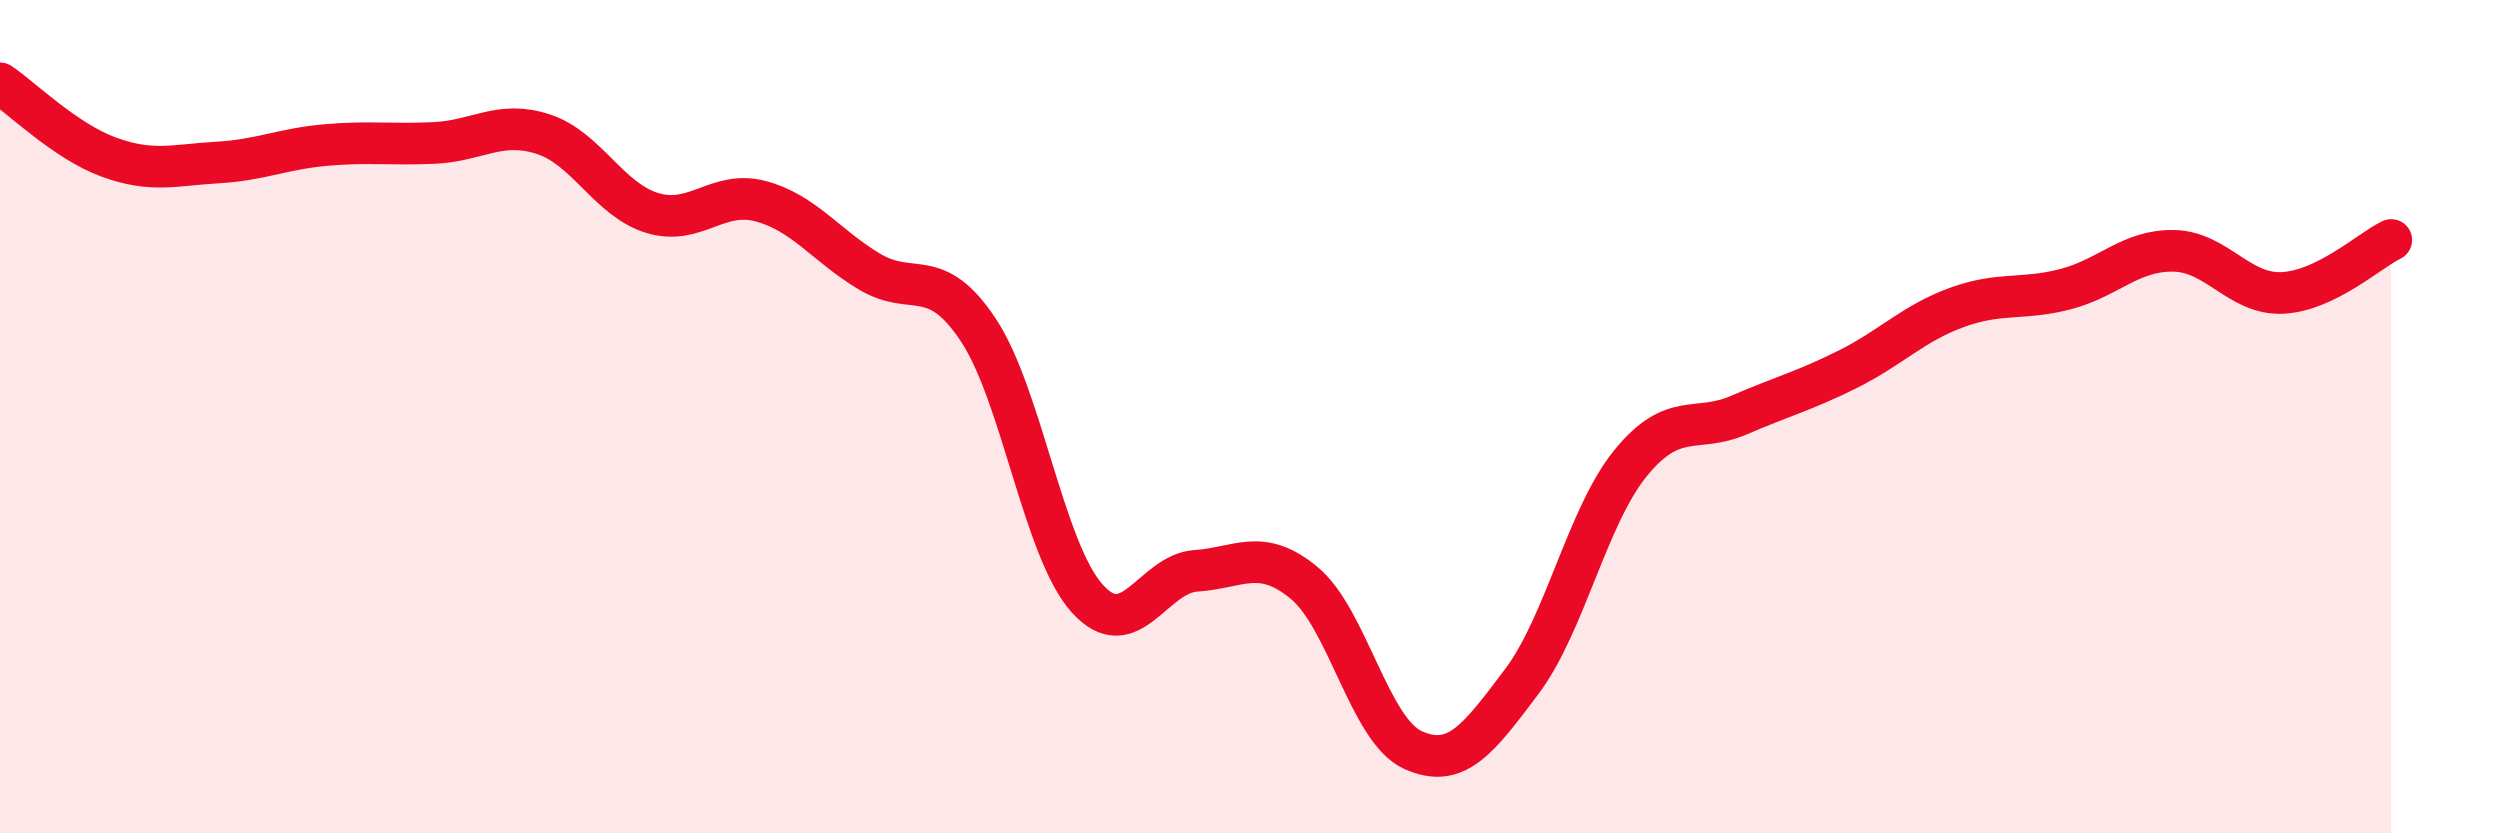
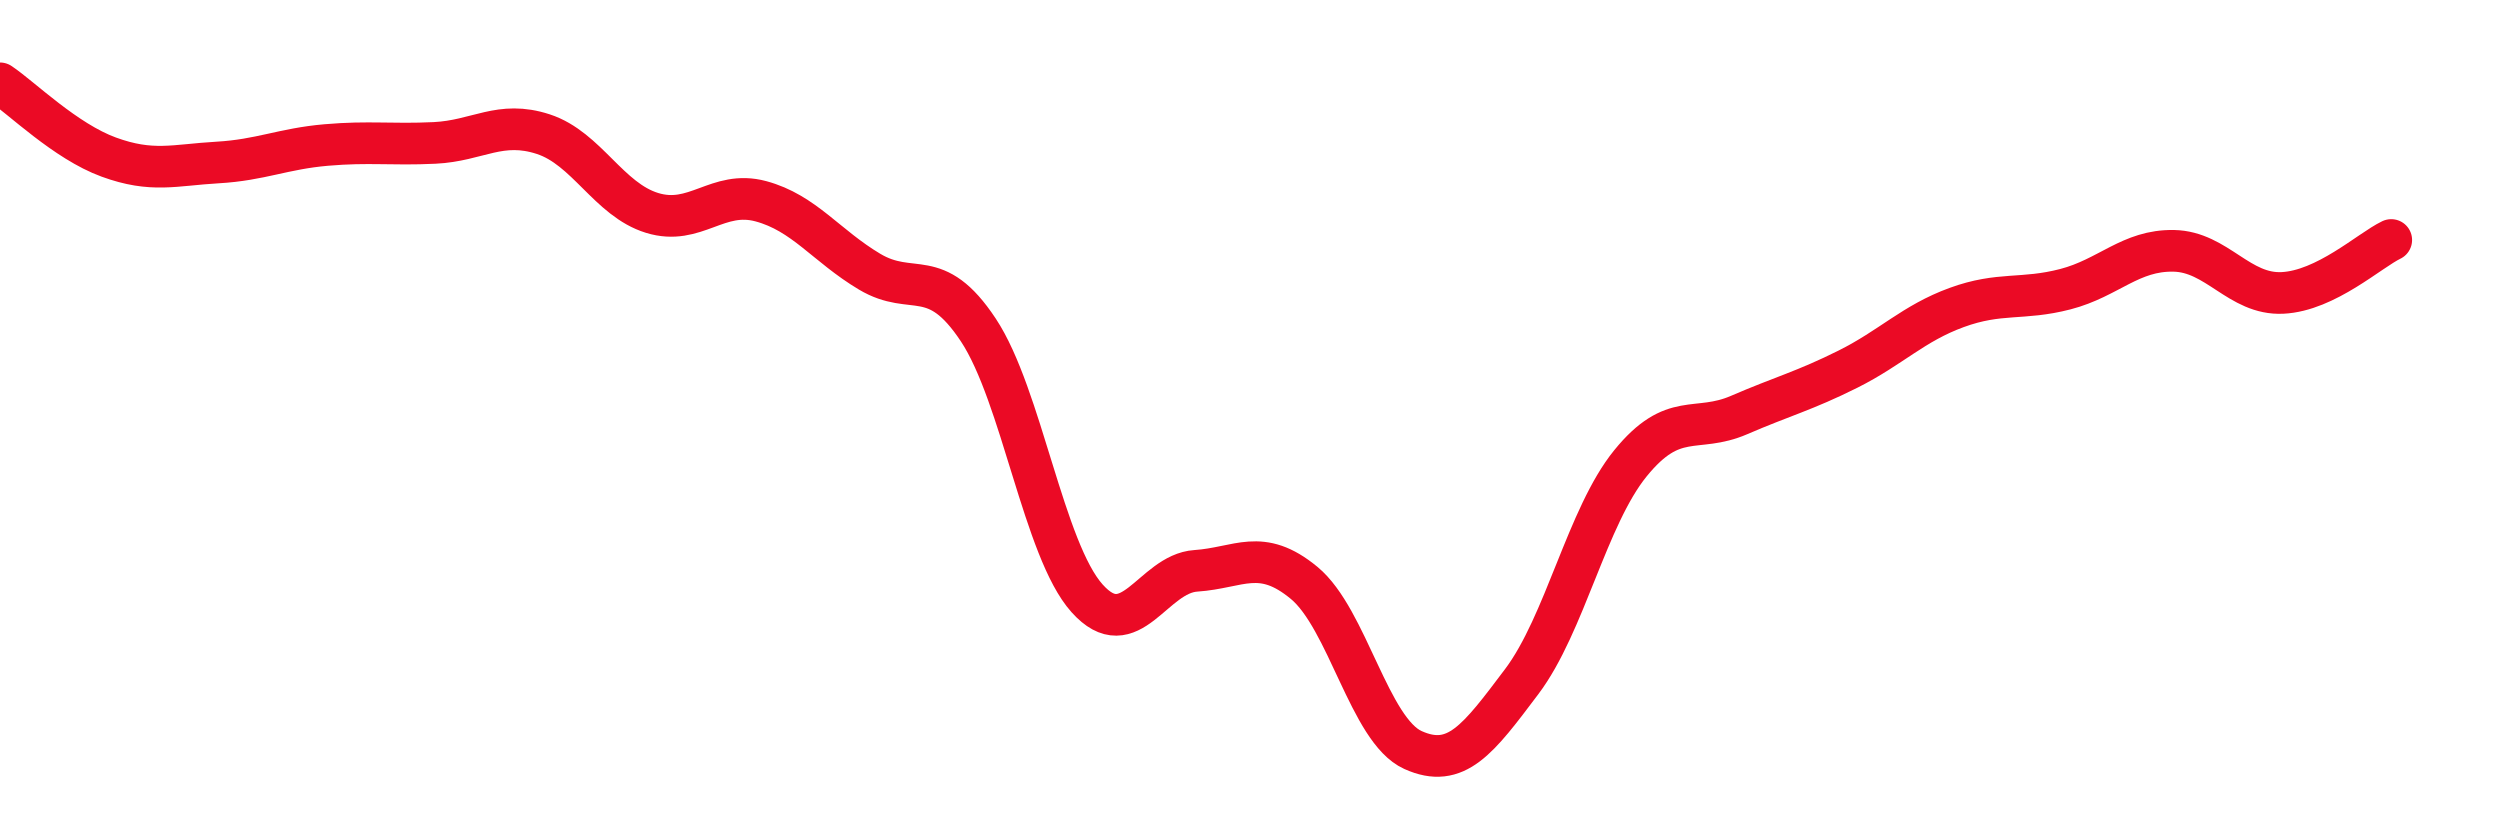
<svg xmlns="http://www.w3.org/2000/svg" width="60" height="20" viewBox="0 0 60 20">
-   <path d="M 0,2 C 0.52,2.35 1.57,3.39 2.61,3.77 C 3.65,4.15 4.18,3.96 5.22,3.9 C 6.26,3.84 6.79,3.57 7.83,3.48 C 8.87,3.39 9.39,3.48 10.43,3.43 C 11.47,3.38 12,2.88 13.04,3.22 C 14.08,3.56 14.61,4.79 15.65,5.11 C 16.69,5.43 17.22,4.55 18.26,4.83 C 19.3,5.11 19.83,5.9 20.87,6.52 C 21.91,7.14 22.44,6.35 23.48,7.92 C 24.52,9.49 25.05,13.2 26.09,14.36 C 27.13,15.52 27.66,13.77 28.7,13.7 C 29.74,13.63 30.26,13.13 31.3,13.99 C 32.34,14.85 32.87,17.53 33.91,18 C 34.95,18.47 35.48,17.74 36.52,16.36 C 37.56,14.98 38.09,12.4 39.13,11.12 C 40.17,9.84 40.7,10.41 41.74,9.96 C 42.78,9.51 43.31,9.38 44.35,8.86 C 45.39,8.34 45.92,7.76 46.96,7.38 C 48,7 48.53,7.21 49.57,6.94 C 50.61,6.67 51.13,6 52.17,6.02 C 53.21,6.04 53.74,7.08 54.78,7.03 C 55.82,6.98 56.87,6.01 57.39,5.76L57.39 20L0 20Z" fill="#EB0A25" opacity="0.1" stroke-linecap="round" stroke-linejoin="round" />
  <path d="M 0,2 C 0.52,2.35 1.57,3.39 2.61,3.77 C 3.65,4.15 4.18,3.96 5.22,3.9 C 6.26,3.84 6.79,3.57 7.83,3.48 C 8.87,3.39 9.39,3.48 10.43,3.43 C 11.47,3.38 12,2.88 13.04,3.22 C 14.08,3.56 14.61,4.79 15.65,5.11 C 16.69,5.43 17.22,4.55 18.26,4.83 C 19.3,5.11 19.83,5.9 20.87,6.52 C 21.91,7.14 22.44,6.35 23.48,7.92 C 24.52,9.49 25.05,13.2 26.09,14.36 C 27.13,15.52 27.66,13.77 28.7,13.7 C 29.74,13.63 30.26,13.13 31.3,13.99 C 32.34,14.85 32.87,17.53 33.91,18 C 34.95,18.47 35.48,17.74 36.52,16.36 C 37.56,14.98 38.09,12.4 39.13,11.12 C 40.17,9.84 40.7,10.41 41.74,9.96 C 42.78,9.51 43.31,9.38 44.35,8.86 C 45.39,8.34 45.92,7.76 46.96,7.38 C 48,7 48.53,7.21 49.57,6.94 C 50.61,6.67 51.13,6 52.17,6.02 C 53.21,6.04 53.74,7.08 54.78,7.03 C 55.82,6.98 56.87,6.01 57.39,5.76" stroke="#EB0A25" stroke-width="1" fill="none" stroke-linecap="round" stroke-linejoin="round" />
</svg>